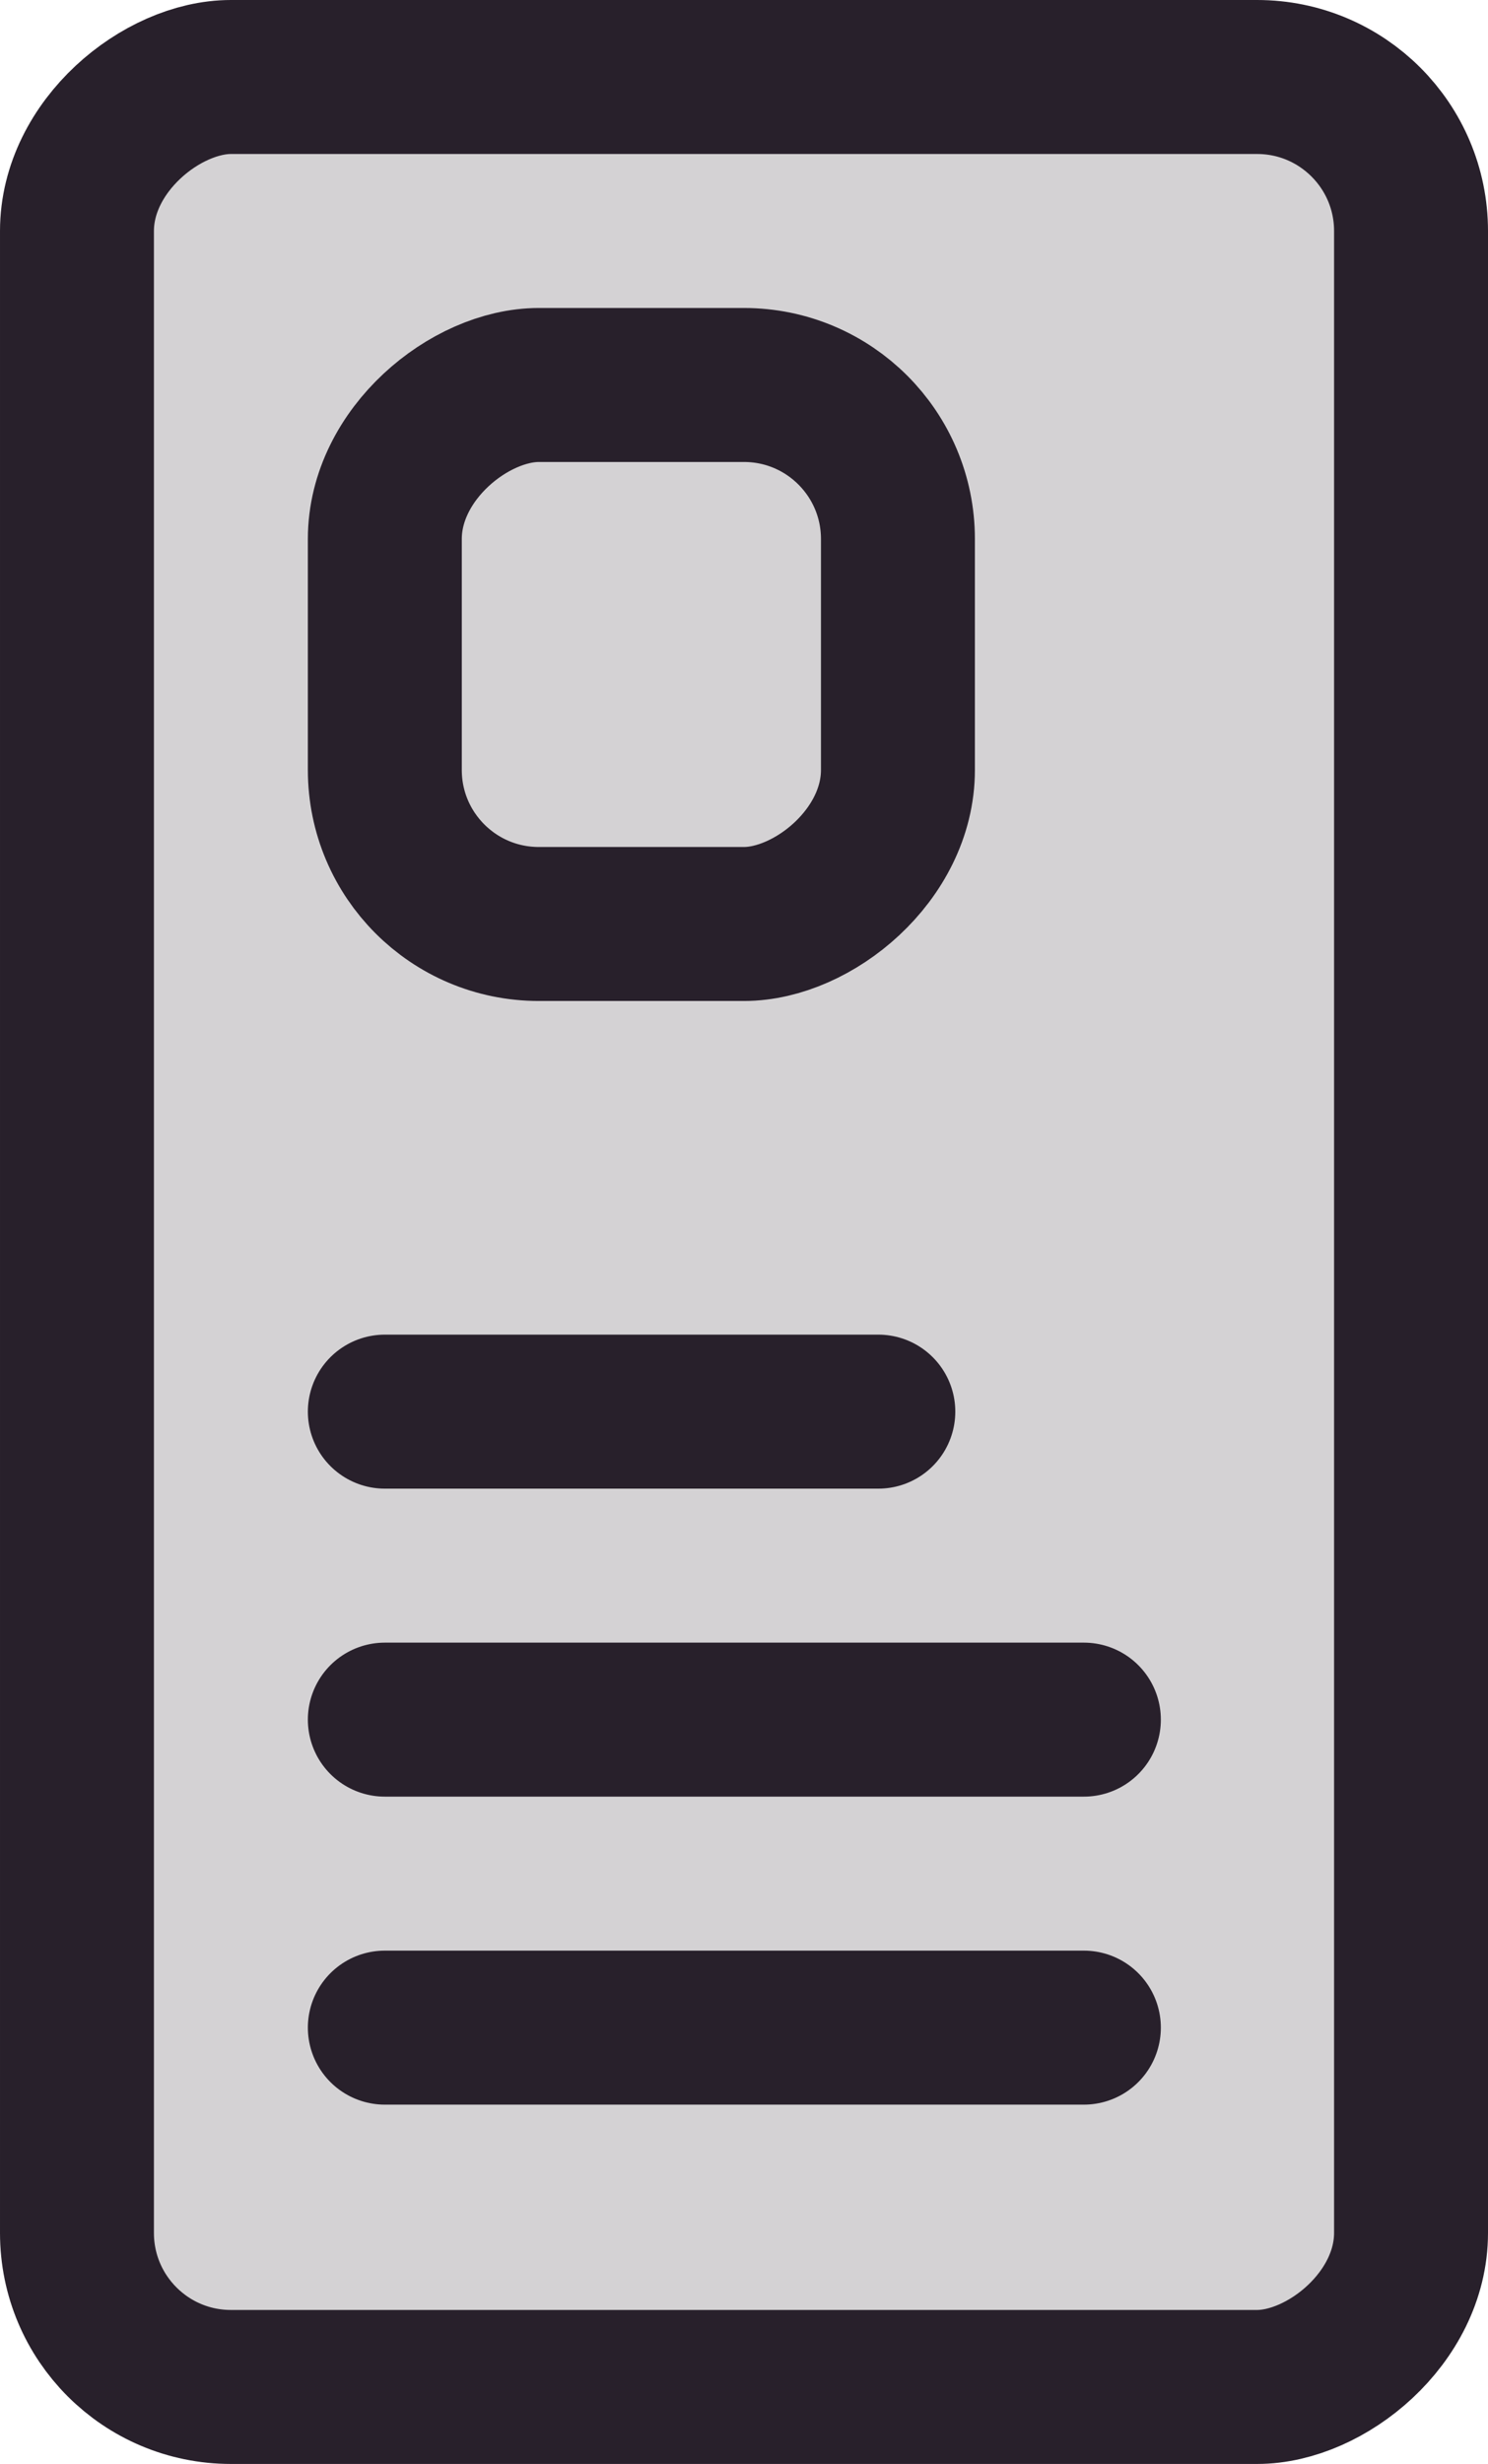
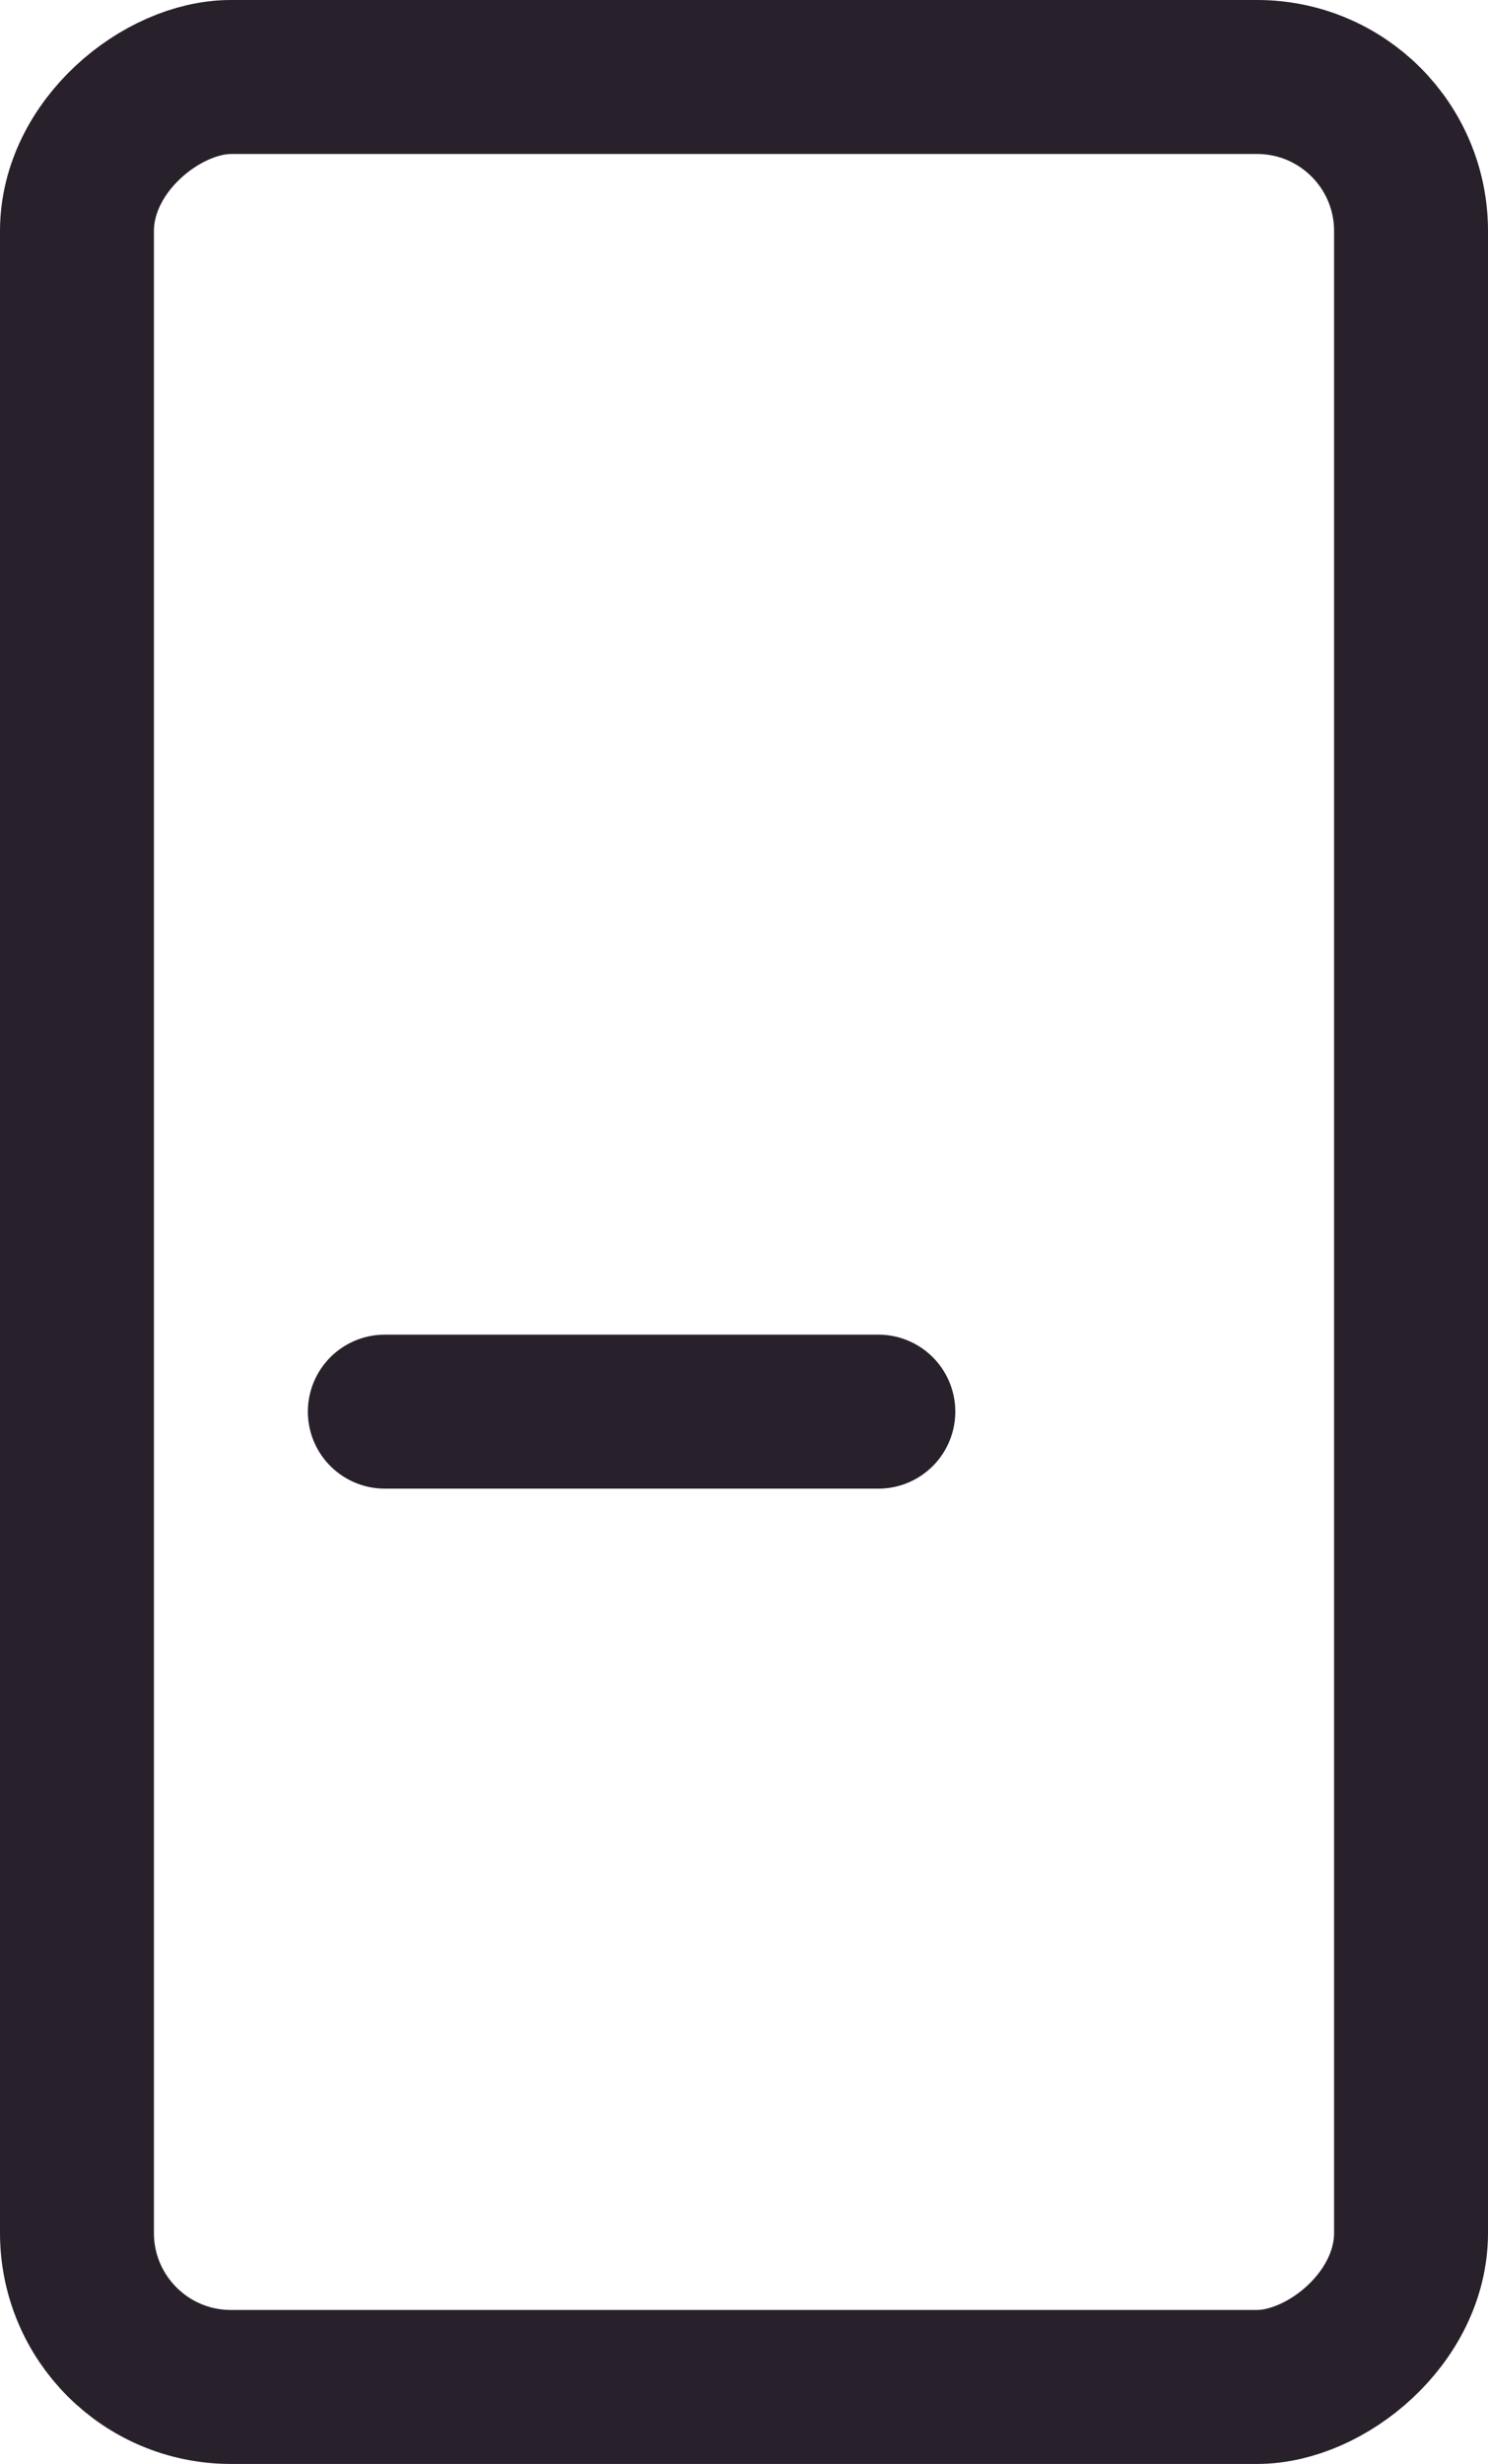
<svg xmlns="http://www.w3.org/2000/svg" width="14.5" height="24" viewBox="0 0 14.5 24">
  <g id="Vibrate" transform="translate(-4.75)">
-     <rect id="Rectangle" width="21.875" height="11.932" rx="1.5" transform="translate(17.966 1.063) rotate(90)" fill="#28202b" opacity="0.2" />
    <rect id="Rectangle-2" data-name="Rectangle" width="22.5" height="13" rx="1.5" transform="translate(18.5 0.75) rotate(90)" fill="none" stroke="#28202b" stroke-linecap="round" stroke-linejoin="round" stroke-miterlimit="10" stroke-width="1.5" />
-     <rect id="Rectangle-3" data-name="Rectangle" width="5.25" height="5" rx="1.5" transform="translate(13.5 3.75) rotate(90)" fill="none" stroke="#28202b" stroke-linecap="round" stroke-linejoin="round" stroke-miterlimit="10" stroke-width="1.5" />
    <path id="Path" d="M.05,0H4.859" transform="translate(8.45 13.75)" fill="none" stroke="#28202b" stroke-linecap="round" stroke-linejoin="round" stroke-miterlimit="10" stroke-width="1.5" />
-     <path id="Path-2" data-name="Path" d="M.05,0H6.862" transform="translate(8.45 16.75)" fill="none" stroke="#28202b" stroke-linecap="round" stroke-linejoin="round" stroke-miterlimit="10" stroke-width="1.5" />
-     <path id="Path-3" data-name="Path" d="M.05,0H6.862" transform="translate(8.45 19.75)" fill="none" stroke="#28202b" stroke-linecap="round" stroke-linejoin="round" stroke-miterlimit="10" stroke-width="1.5" />
  </g>
</svg>